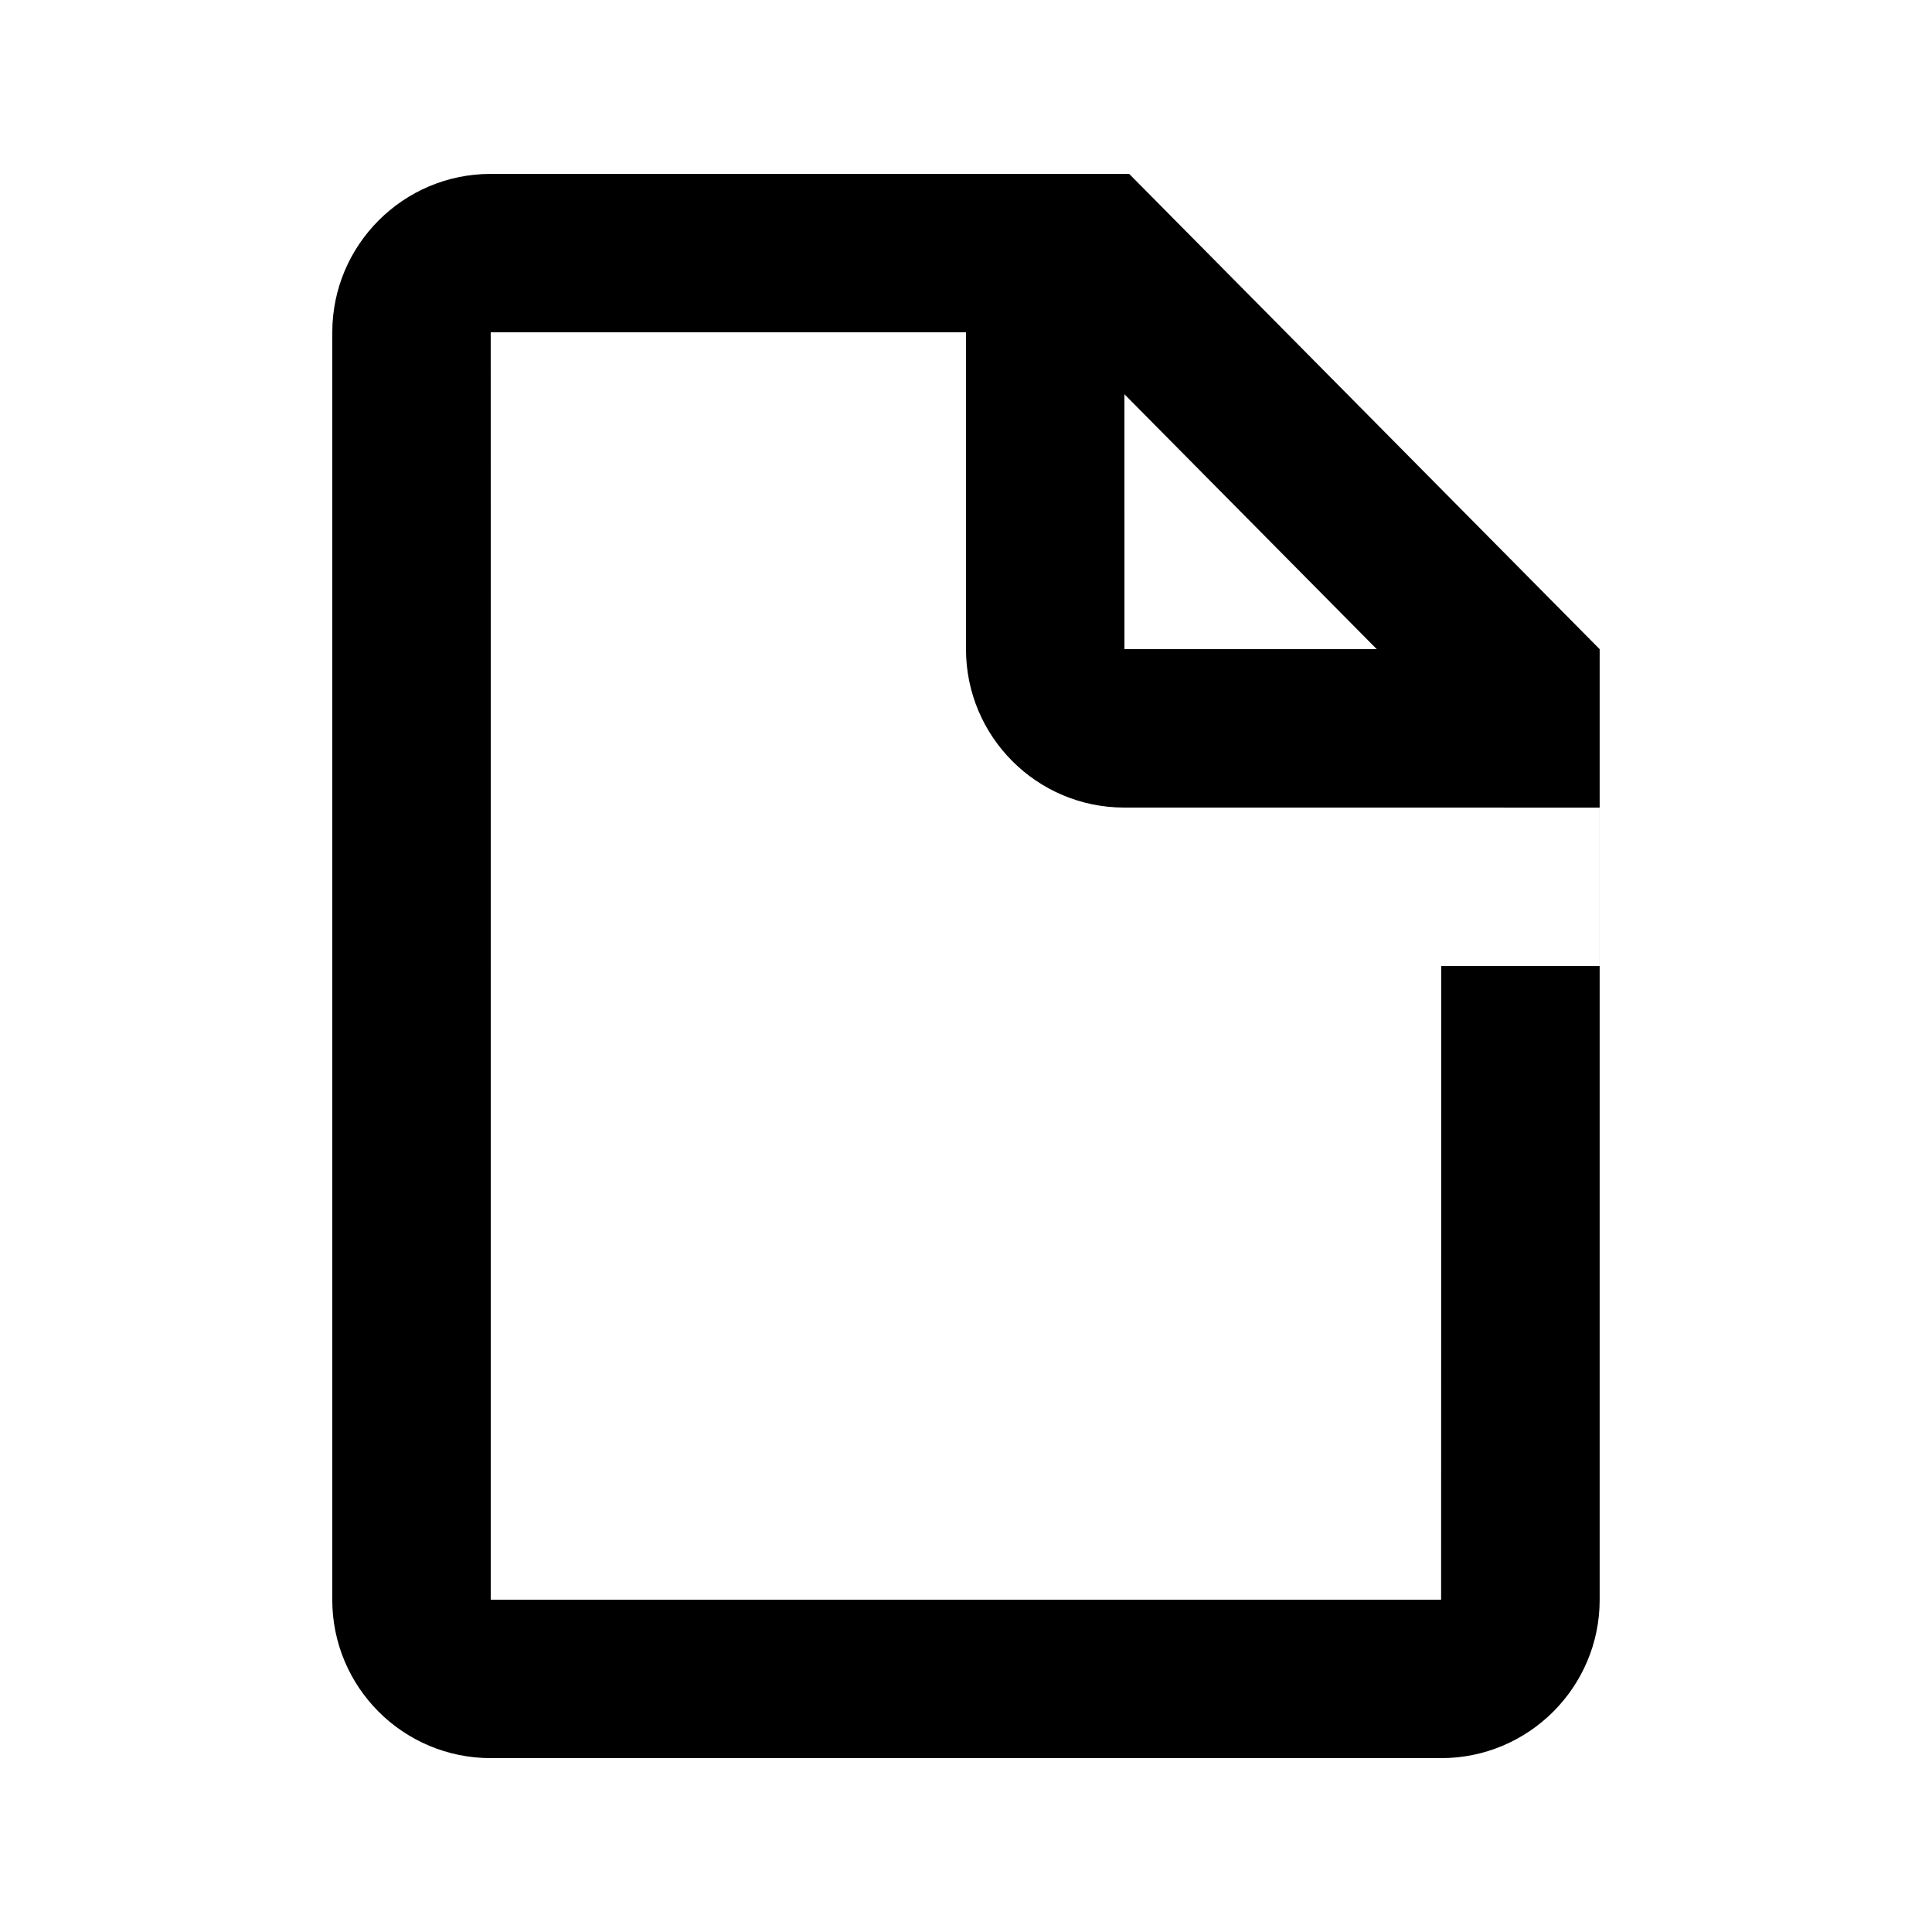
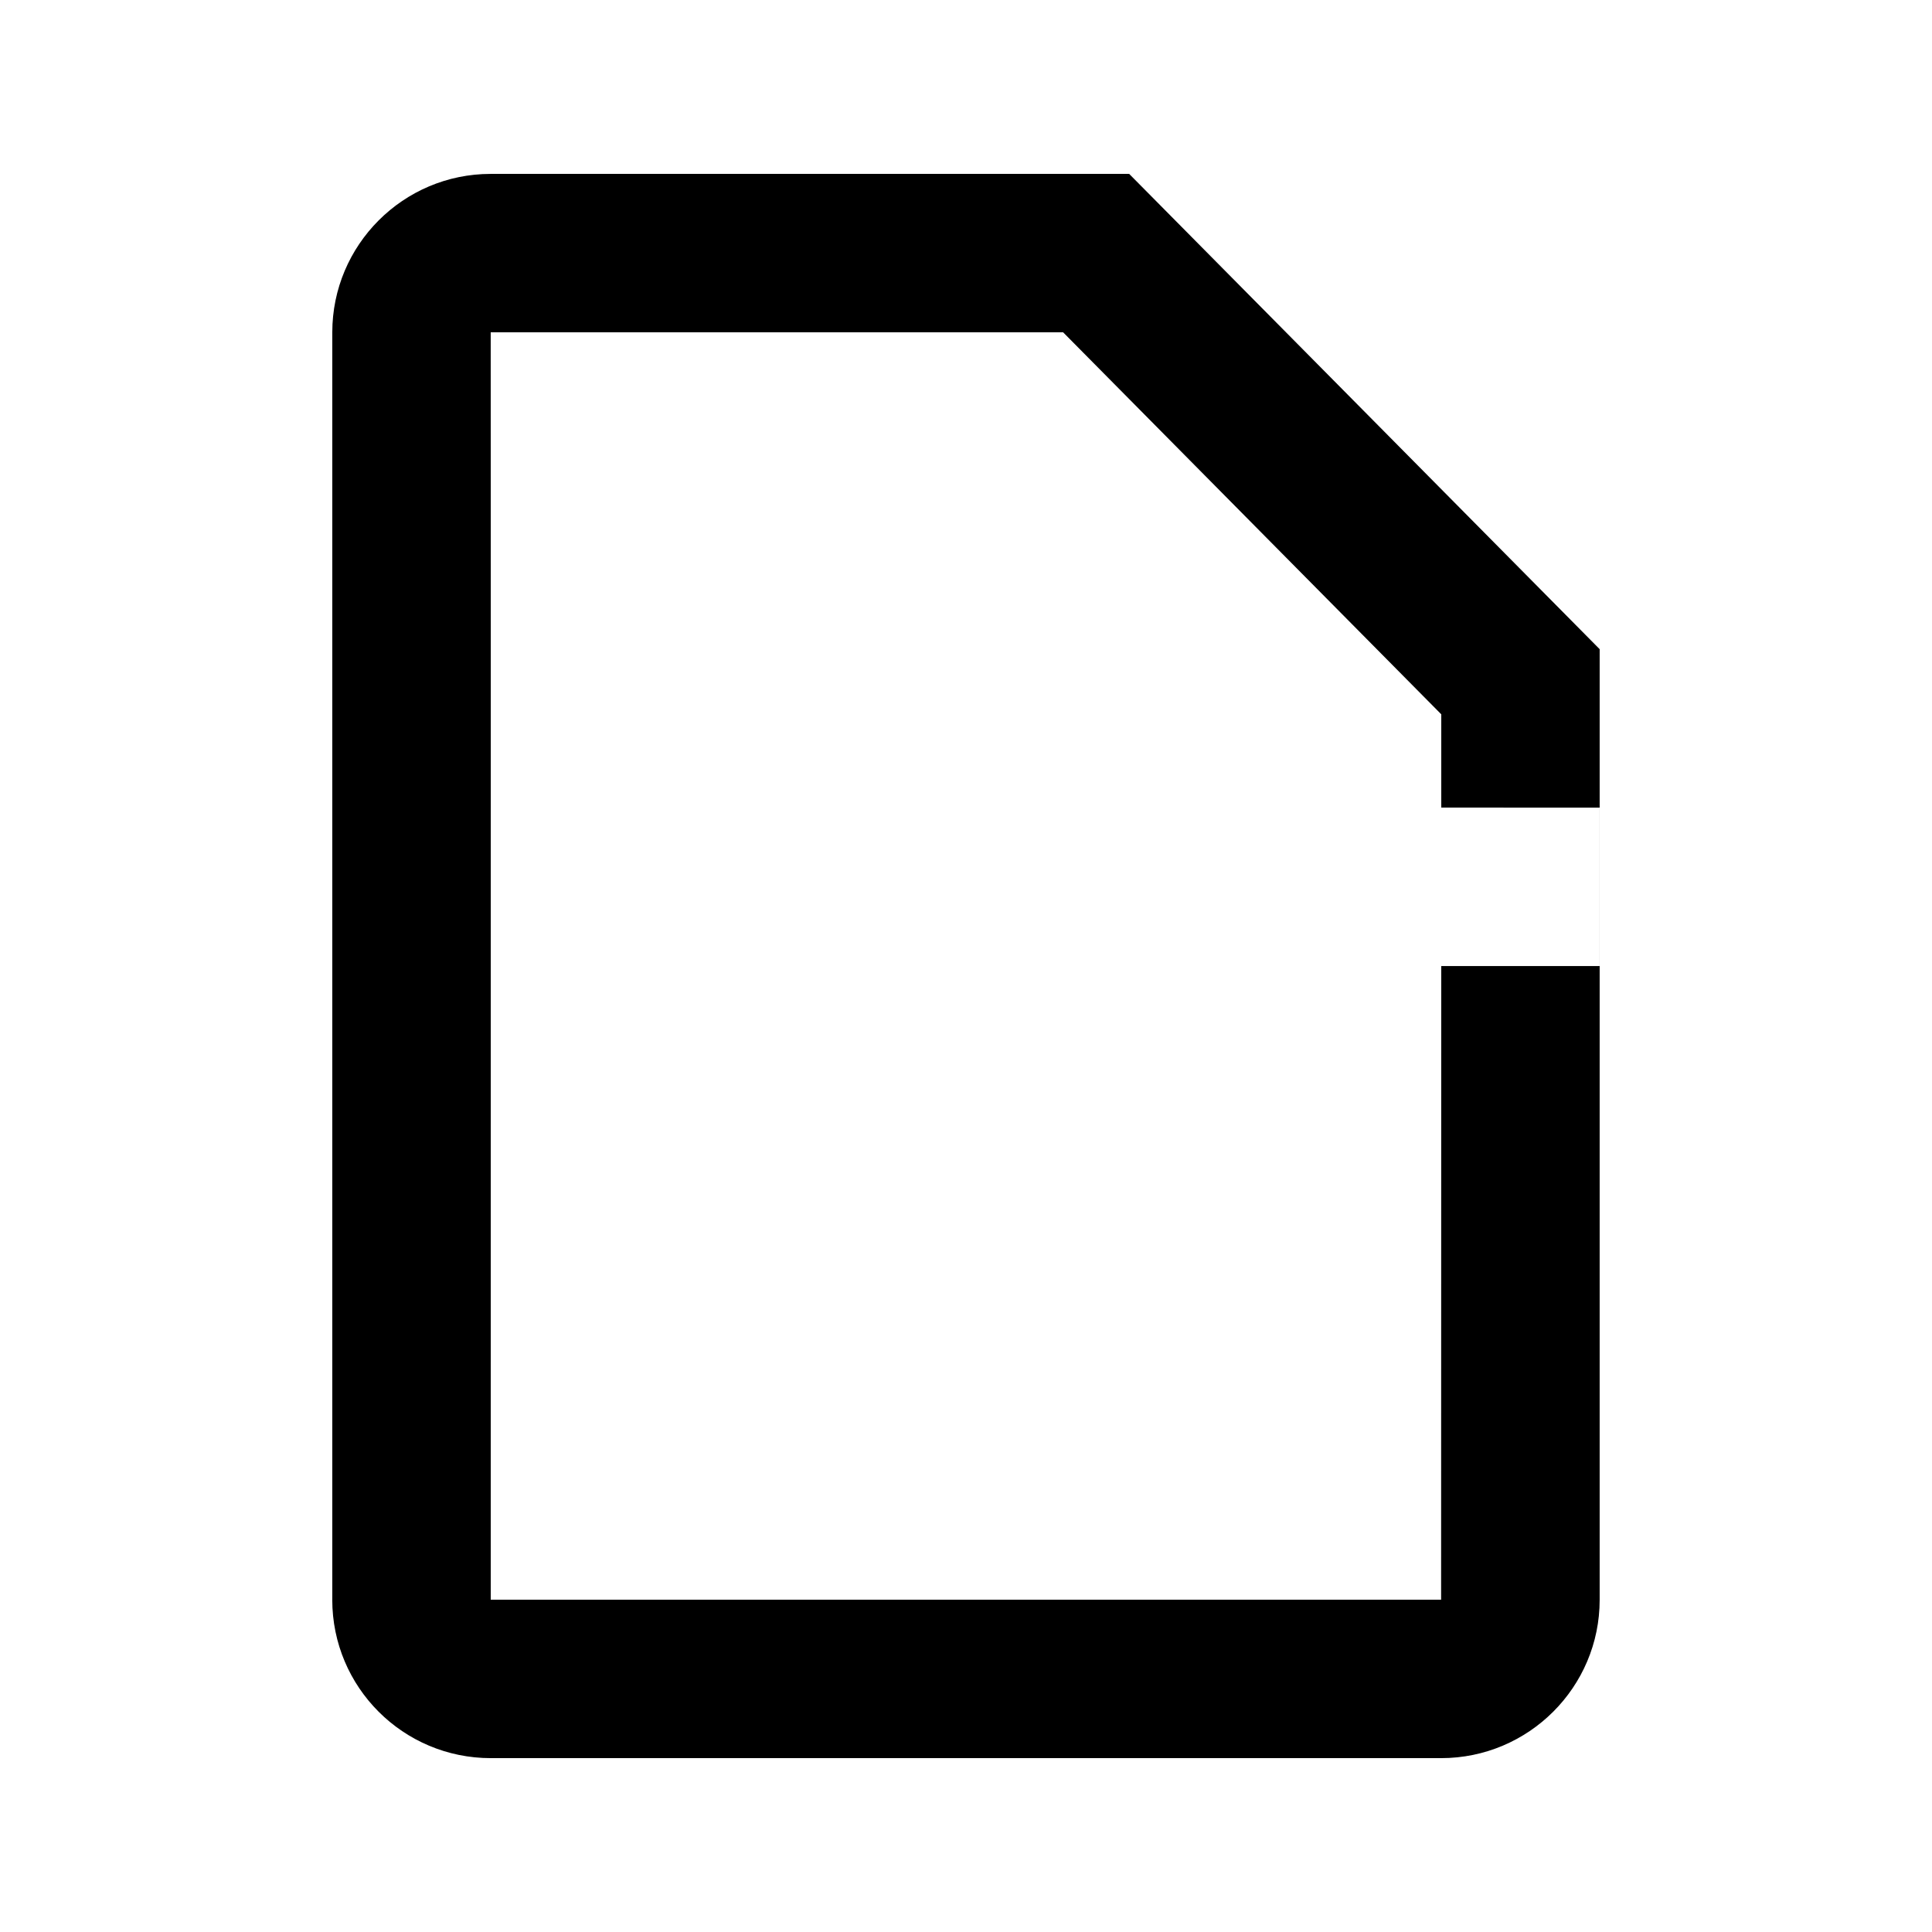
<svg xmlns="http://www.w3.org/2000/svg" fill="#000000" width="800px" height="800px" version="1.1" viewBox="144 144 512 512">
  <g>
    <path d="m525.95 358.02v-24.719l-100.21-101.23h-151.7c0.023 0 0.023 111.96 0.008 335.87 0 0.008 83.953 0.008 251.86 0 0.012 0 0.023-55.977 0.035-167.93h41.992v-41.984zm-293.89 209.92v-335.87c0-23.129 18.793-41.984 41.977-41.984h169.21l124.68 125.95v251.94c0 23.121-18.816 41.949-42.027 41.949h-251.82c-23.25 0-42.027-18.797-42.027-41.984z" />
-     <path d="m441.98 211.07h-41.984v104.96c0 23.16 18.773 41.984 41.941 41.984h100.93v-41.984h-100.88z" />
  </g>
</svg>